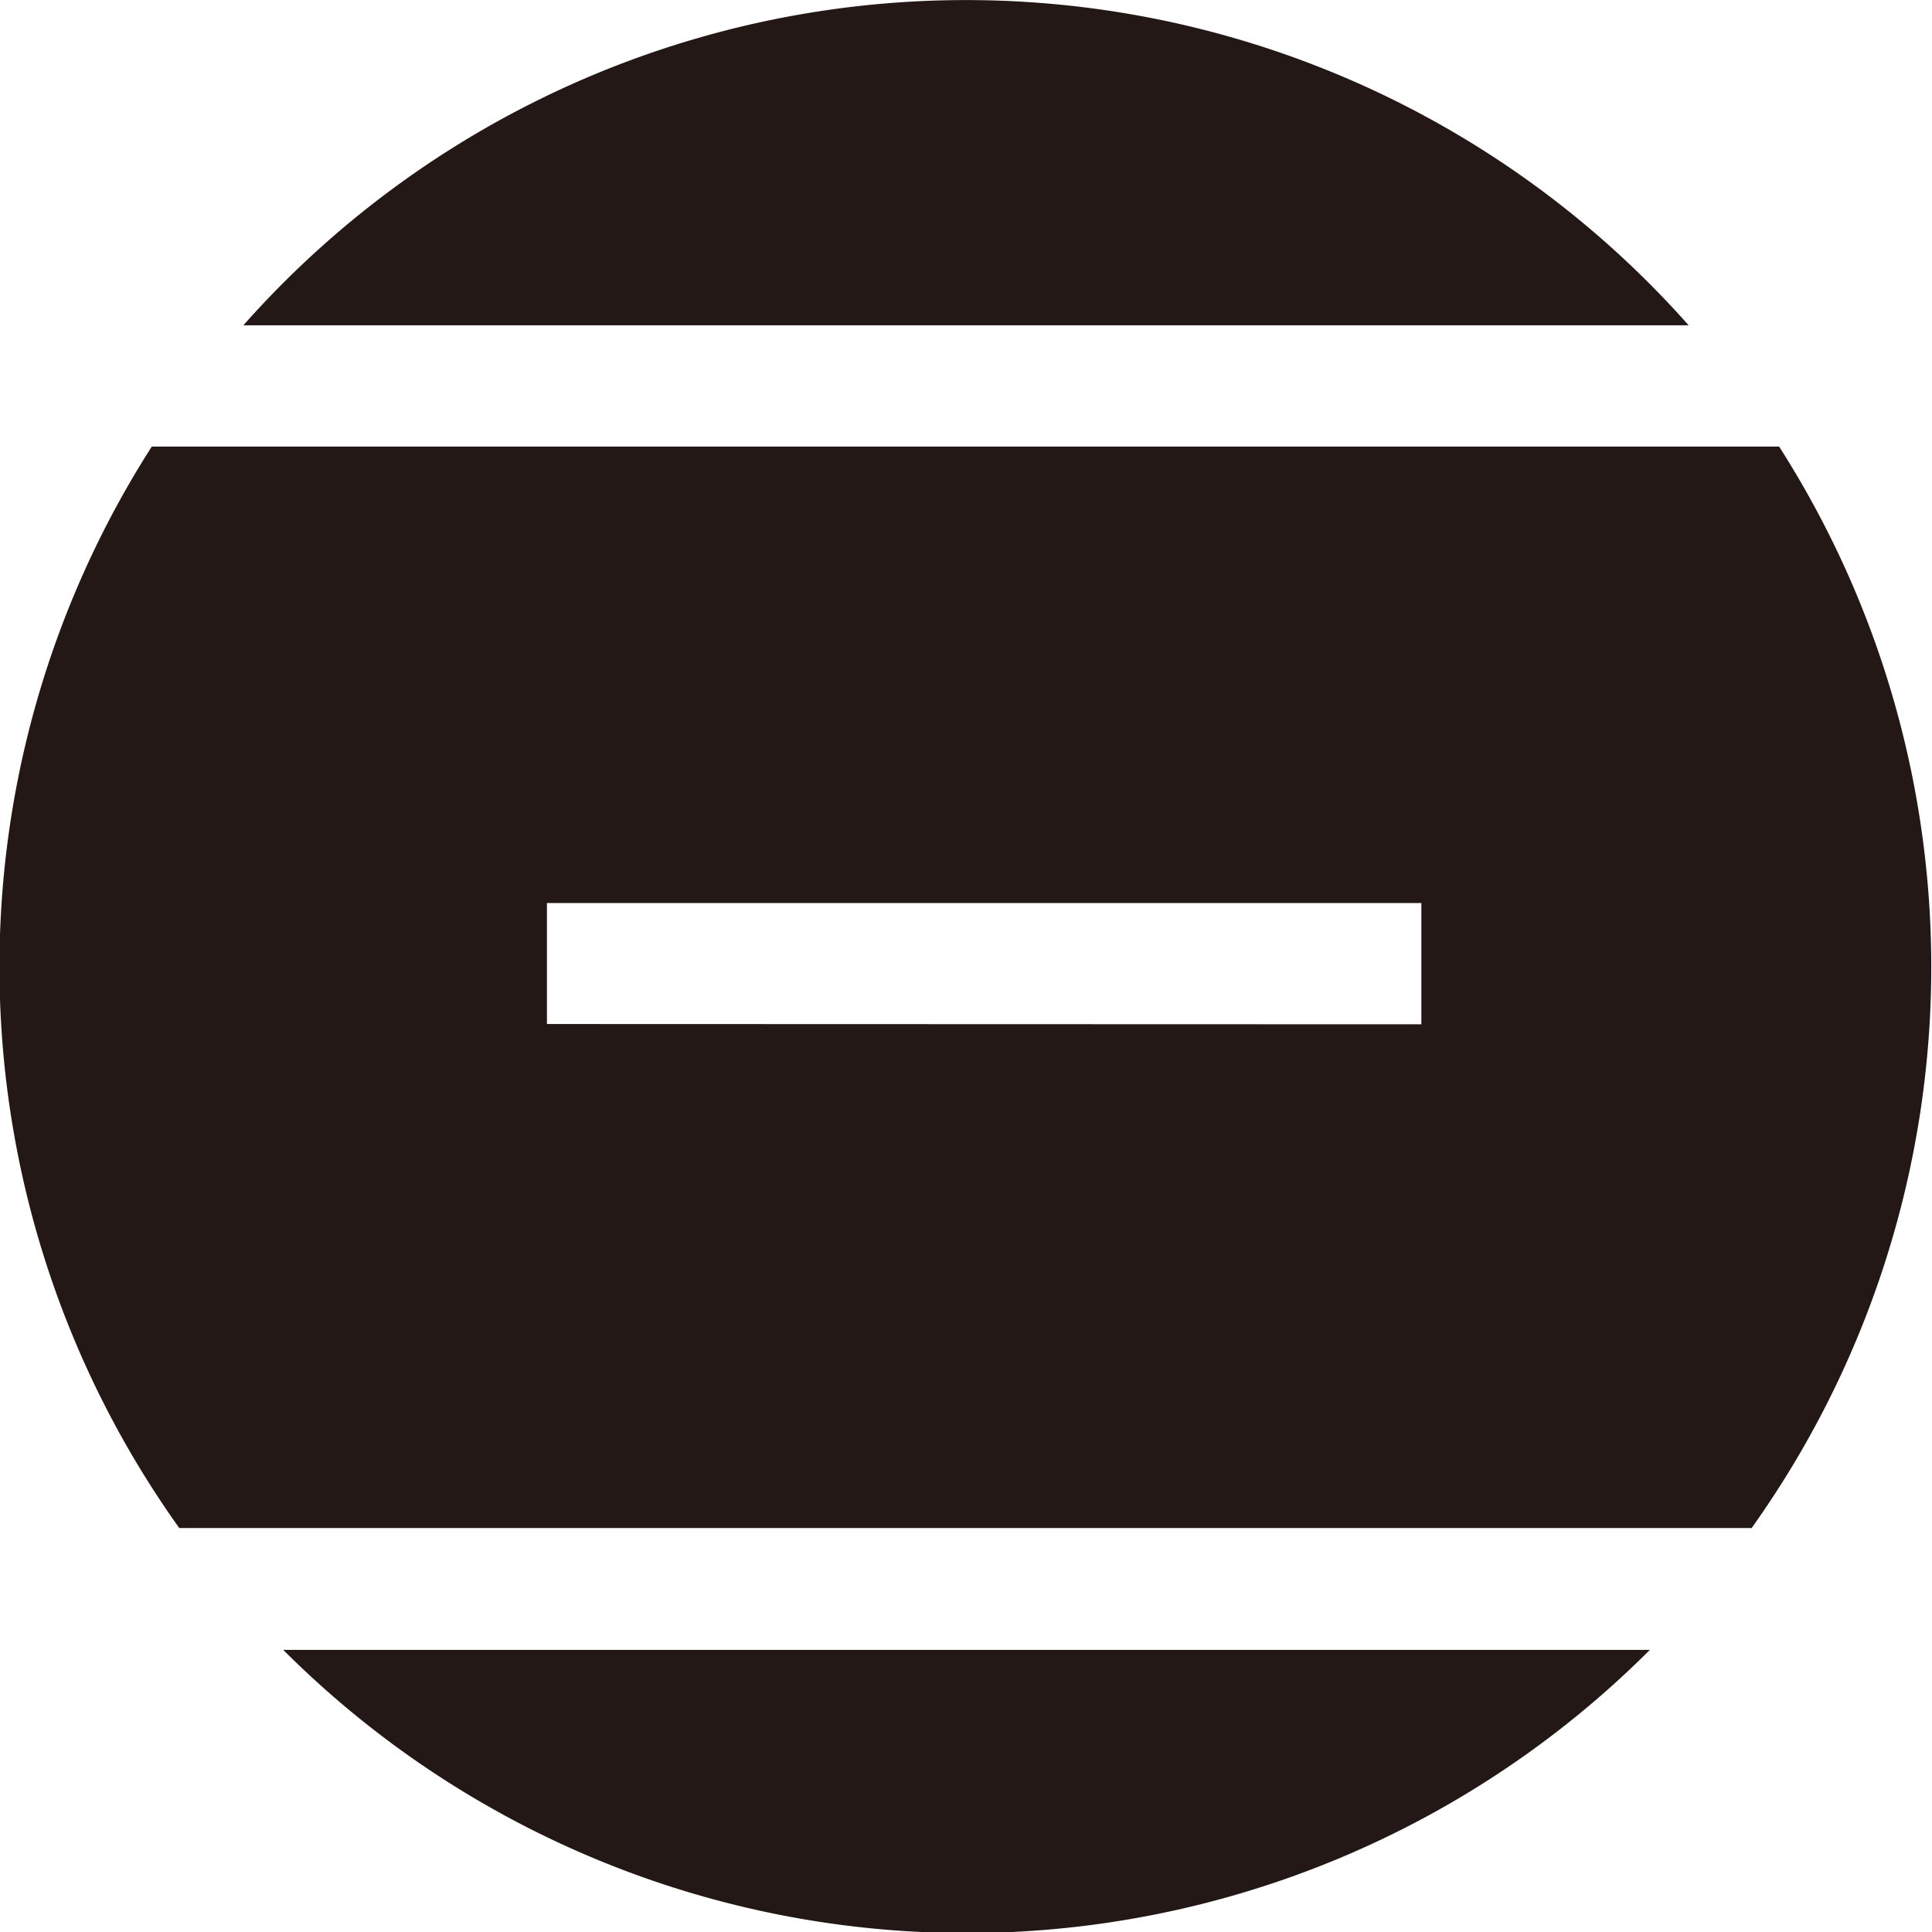
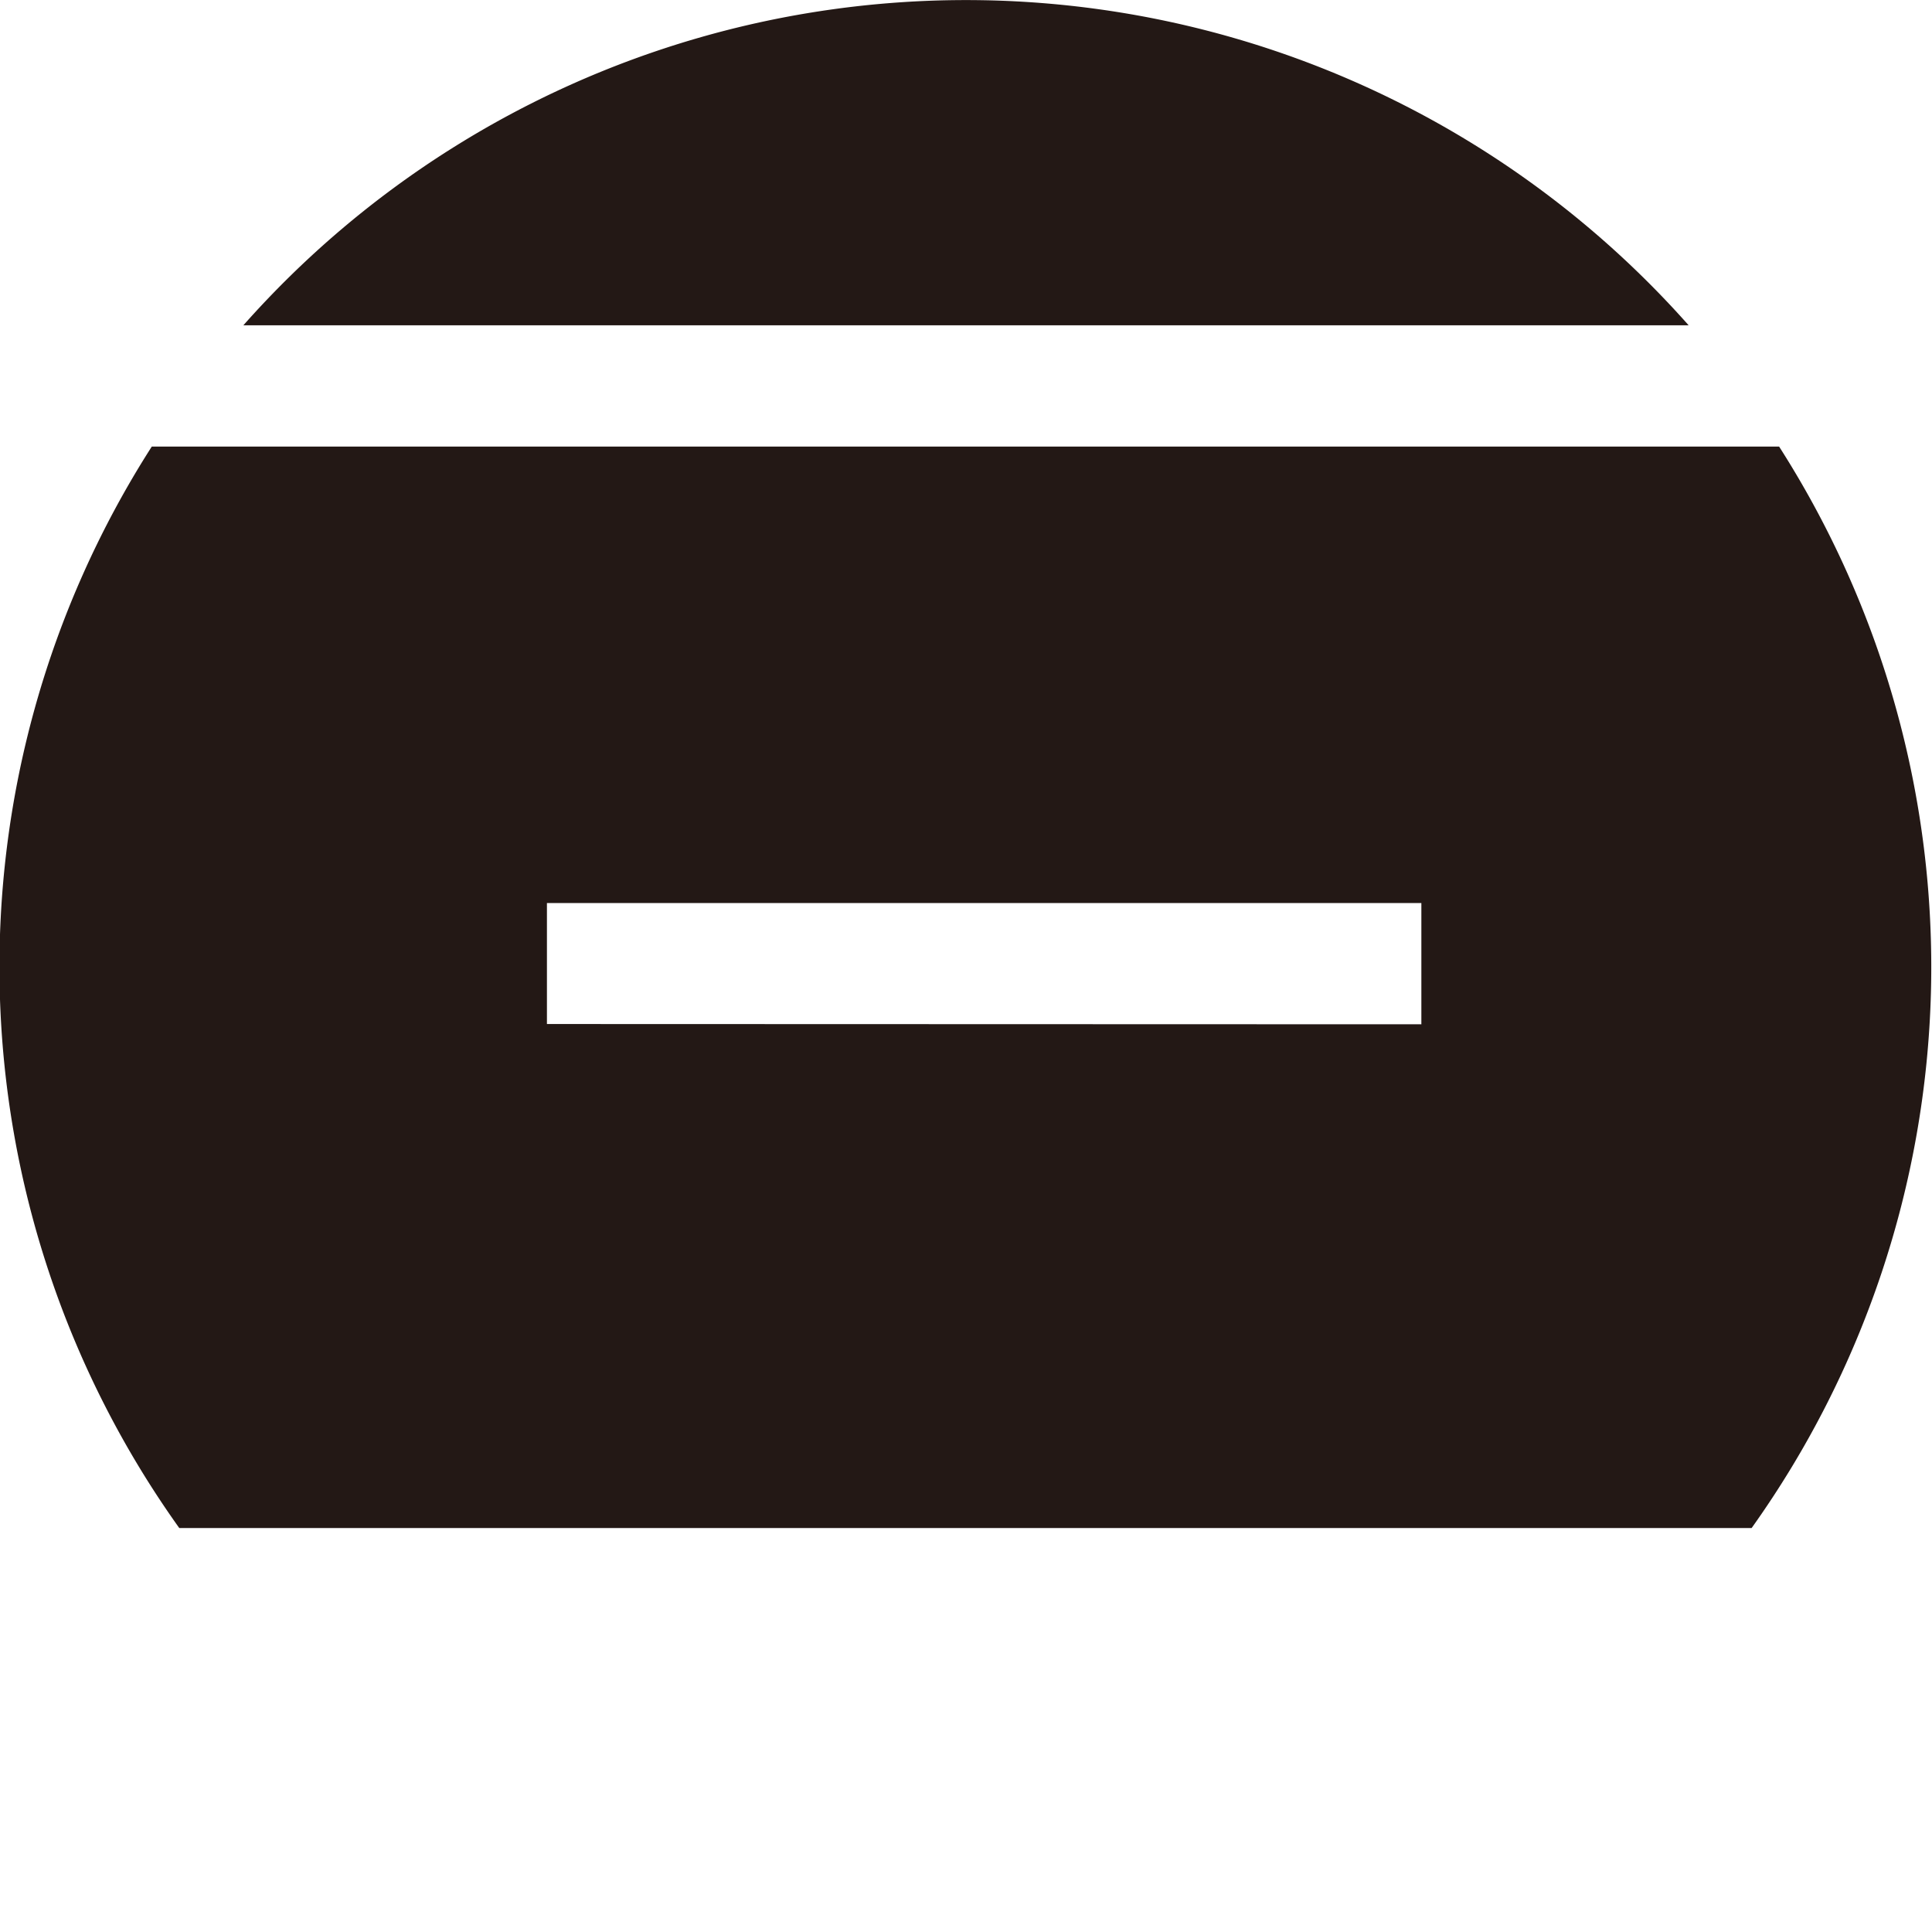
<svg xmlns="http://www.w3.org/2000/svg" viewBox="0 0 70.26 70.26">
  <defs>
    <style>.cls-1{fill:#231815;}</style>
  </defs>
  <title>icon-mishi</title>
  <g id="レイヤー_2" data-name="レイヤー 2">
    <g id="moji">
      <path class="cls-1" d="M64.75,16.24H5.52a35.1,35.1,0,0,0,1,39.33H63.7a35.13,35.13,0,0,0,1-39.33Zm-44.86,21V32.84h31.8v4.41Z" />
      <path class="cls-1" d="M61.41,11.83a35.11,35.11,0,0,0-52.56,0Z" />
-       <path class="cls-1" d="M10.3,60A35.13,35.13,0,0,0,60,60Z" />
    </g>
  </g>
</svg>